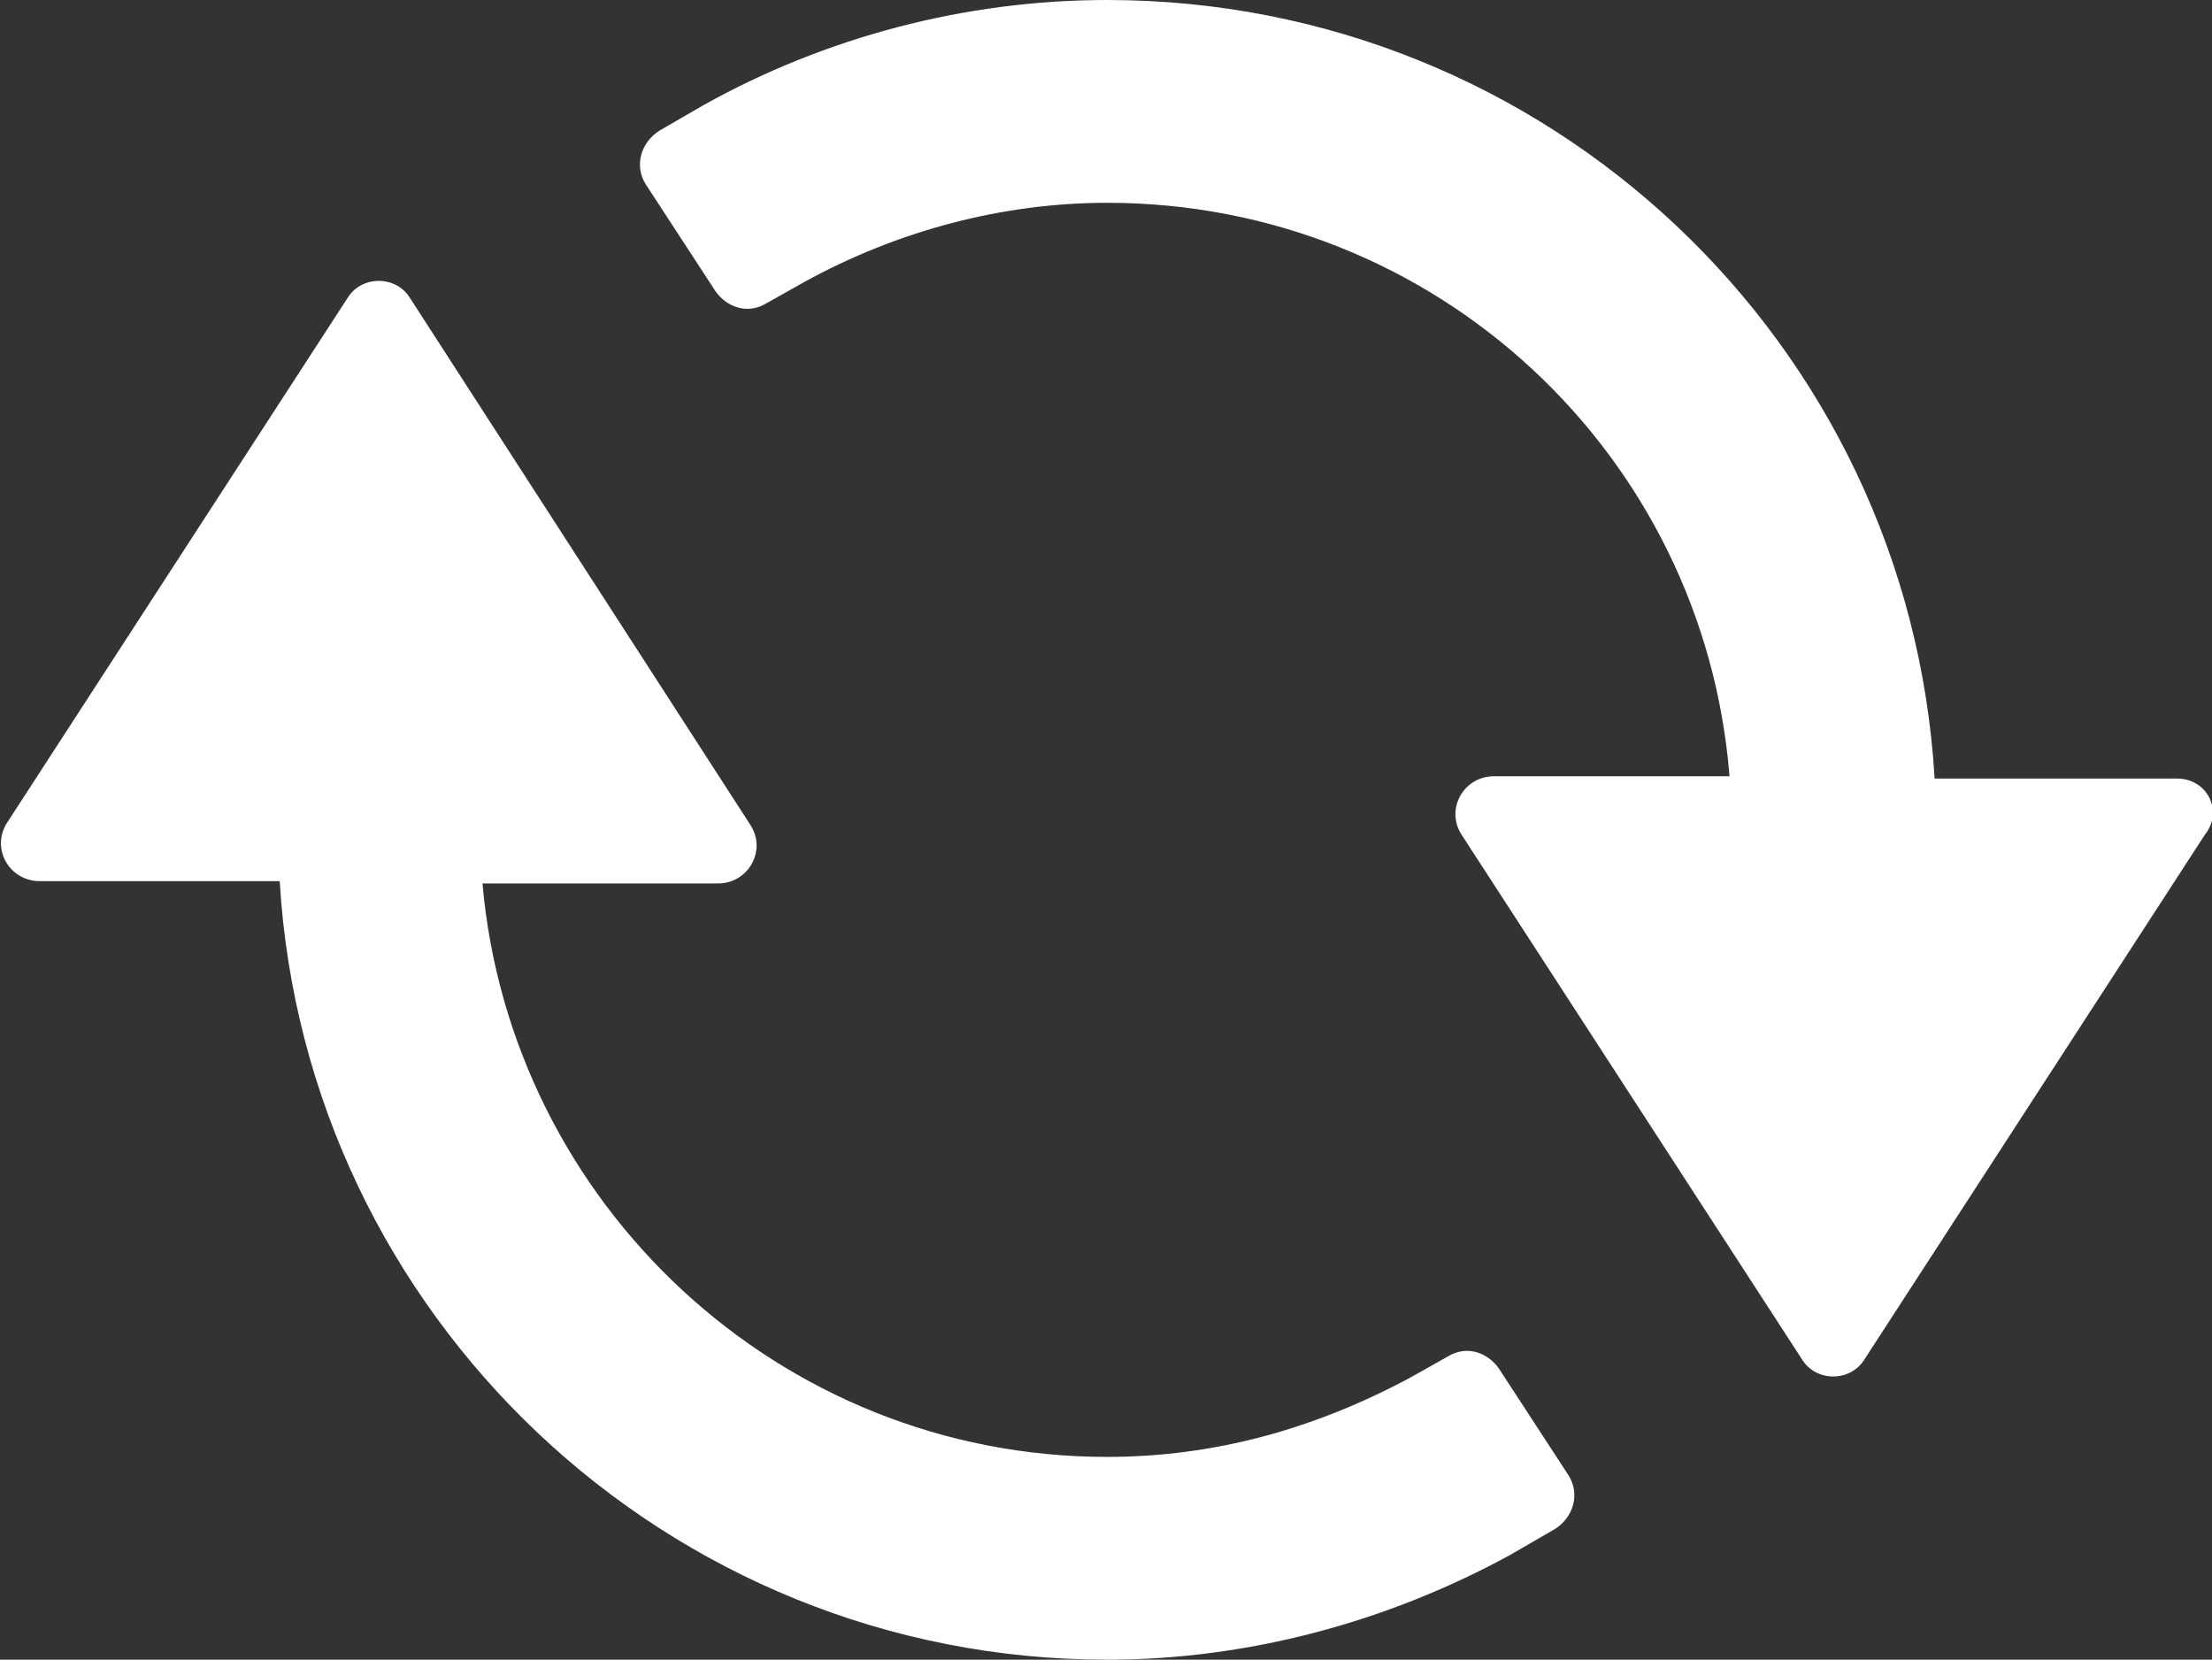
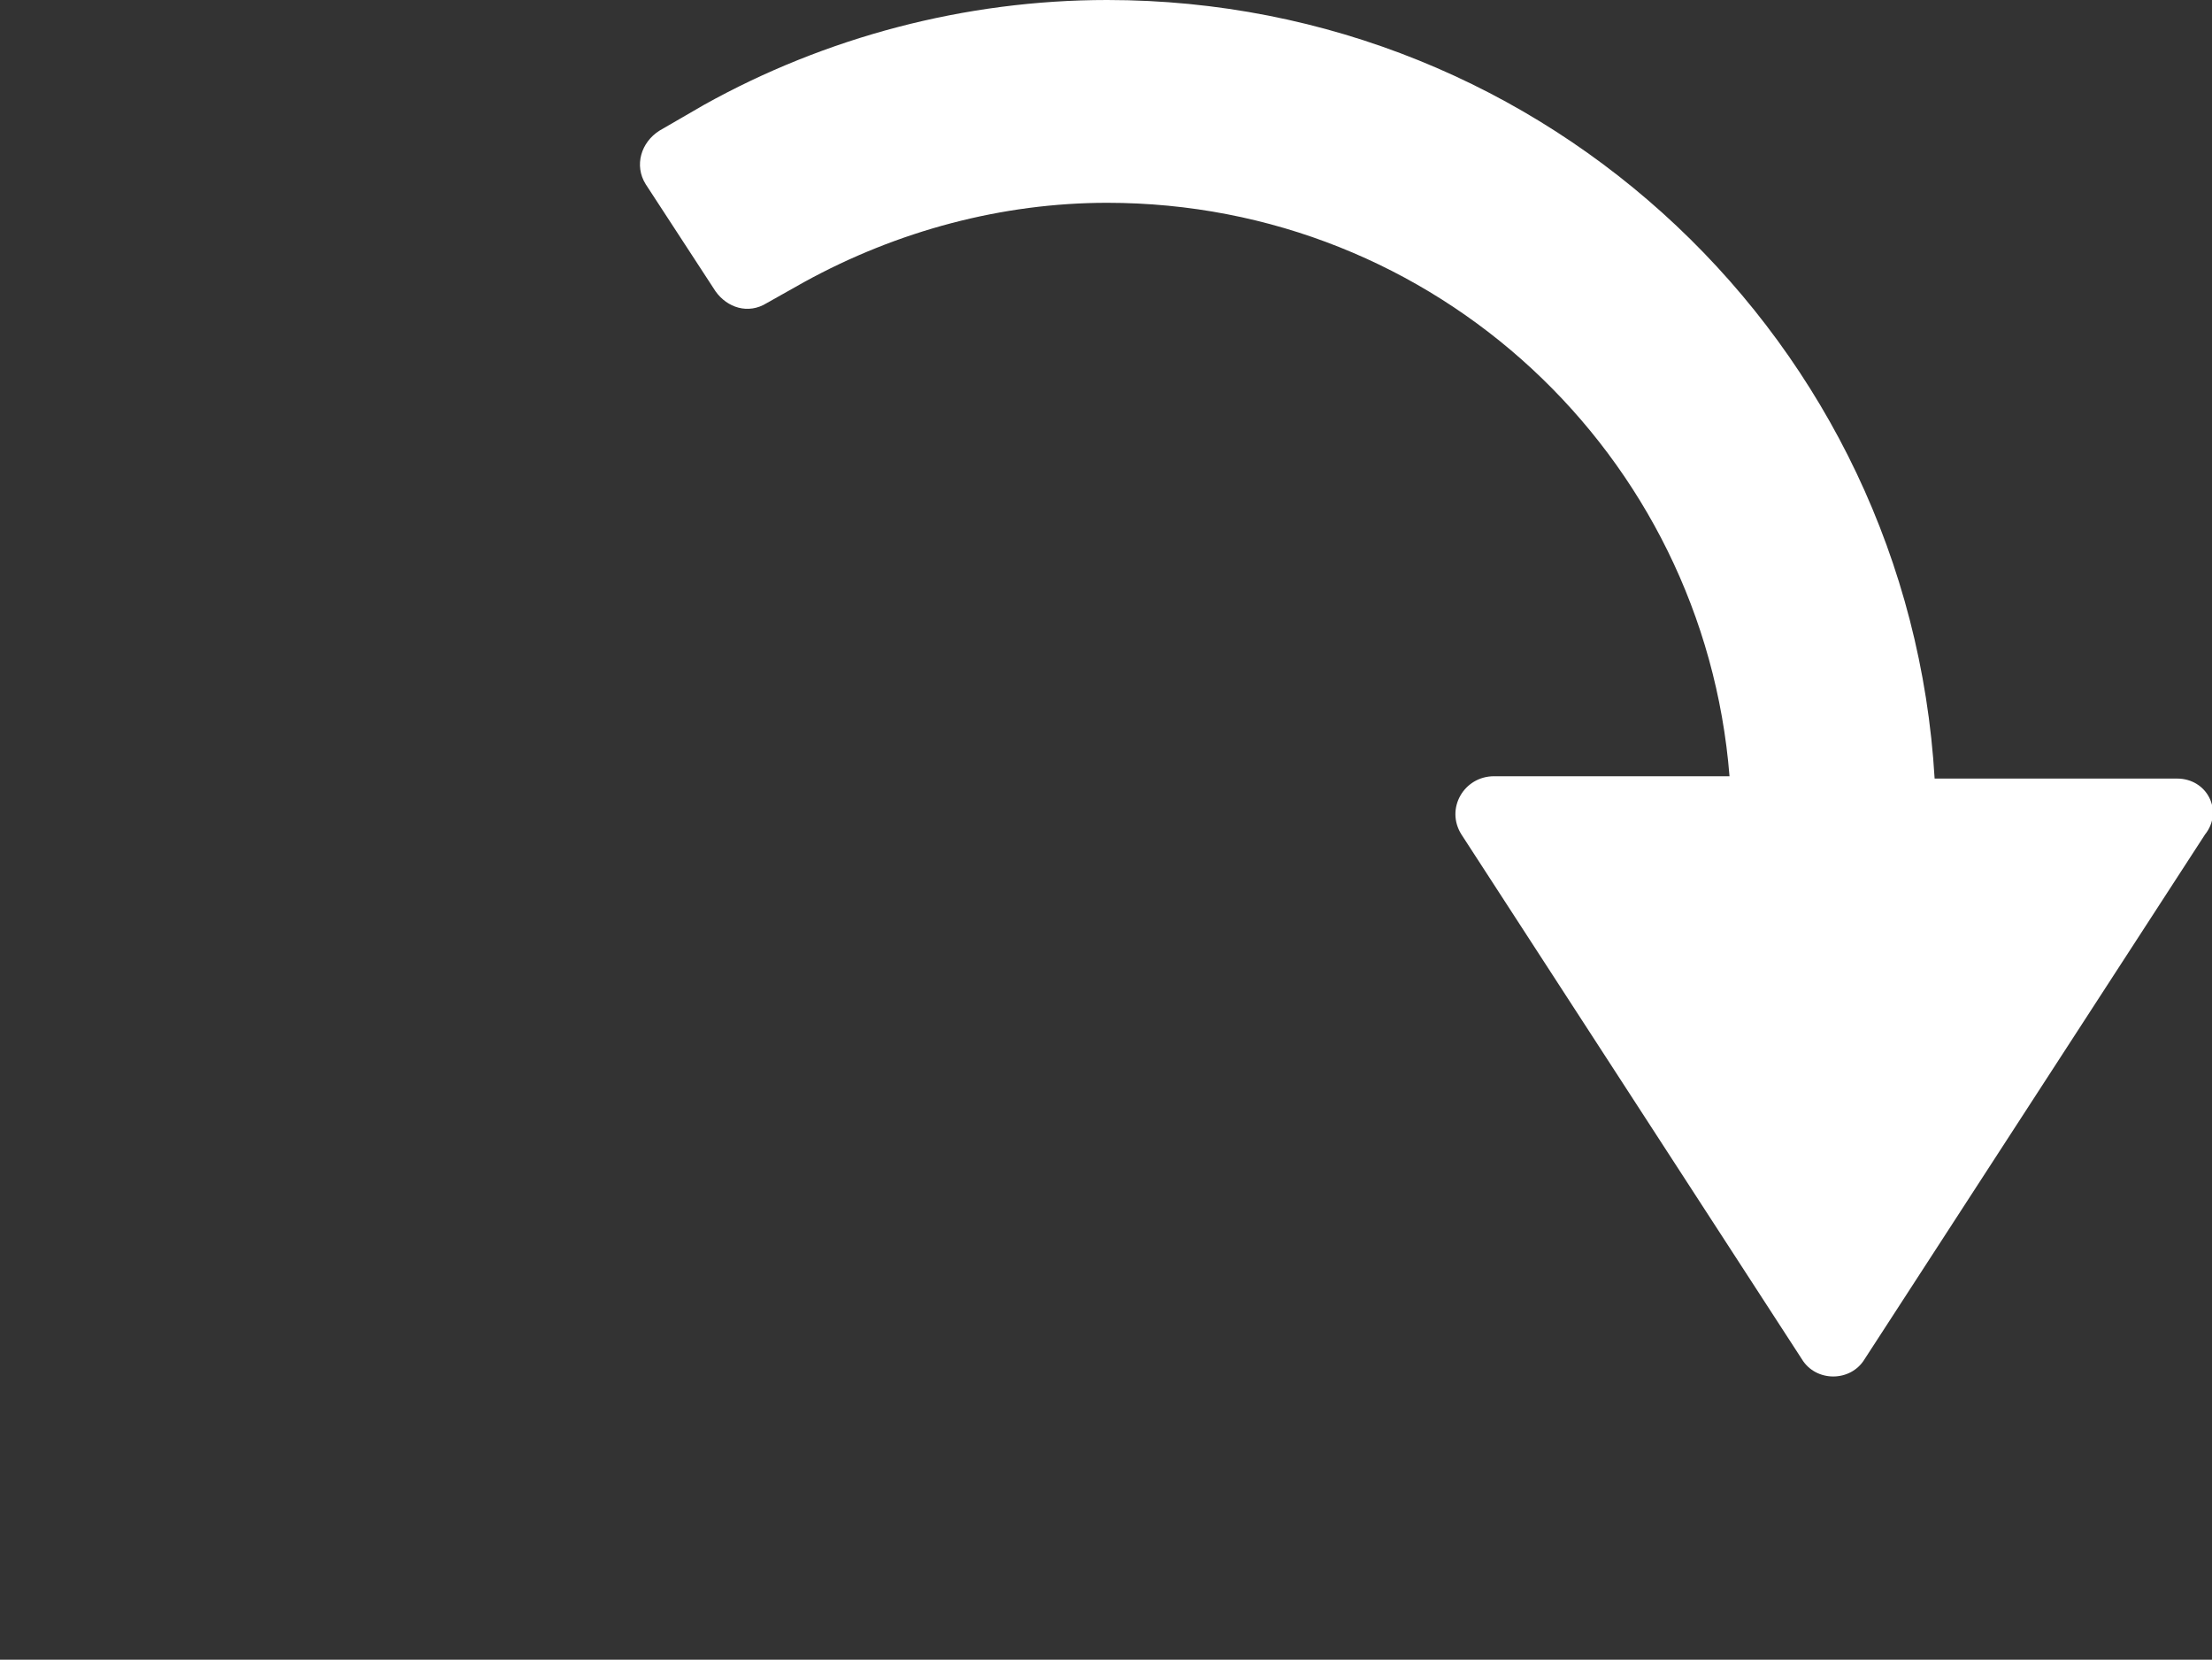
<svg xmlns="http://www.w3.org/2000/svg" version="1.1" id="Layer_1" x="0px" y="0px" viewBox="0 0 94.9 71.2" style="enable-background:new 0 0 94.9 71.2;" xml:space="preserve">
  <rect x="0" y="0" width="94.9" height="71.2" fill="#333333" stroke="none" />
  <style type="text/css">
	.st0{fill:#FFFFFF;}
</style>
  <g>
    <path class="st0" d="M93.4,33.4H83C81.9,14.7,66.4,0,47.5,0c-6.1,0-12.1,1.6-17.3,4.5l-1.9,1.1c-0.8,0.5-1.1,1.5-0.6,2.3l3,4.6   c0.5,0.7,1.4,1,2.2,0.5l1.6-0.9c4-2.2,8.5-3.4,13-3.4c14.1,0,25.6,10.8,26.7,24.6H64.1c-1.3,0-2.1,1.4-1.4,2.5l14.6,22.5   c0.6,1,2.1,1,2.7,0l14.6-22.5C95.4,34.8,94.7,33.4,93.4,33.4z" />
-     <path class="st0" d="M64.3,58.7c-0.5-0.7-1.4-1-2.2-0.5l-1.6,0.9c-4.1,2.2-8.4,3.4-13,3.4c-14.1,0-25.6-10.9-26.8-24.6h10.1   c1.3,0,2.1-1.4,1.4-2.5L17.6,12.8c-0.6-1-2.1-1-2.7,0L0.3,35.3c-0.7,1.1,0.1,2.5,1.4,2.5H12c1.1,18.6,16.6,33.4,35.5,33.4   c6,0,12-1.6,17.3-4.5l1.9-1.1c0.8-0.5,1.1-1.5,0.6-2.3L64.3,58.7z" />
  </g>
</svg>